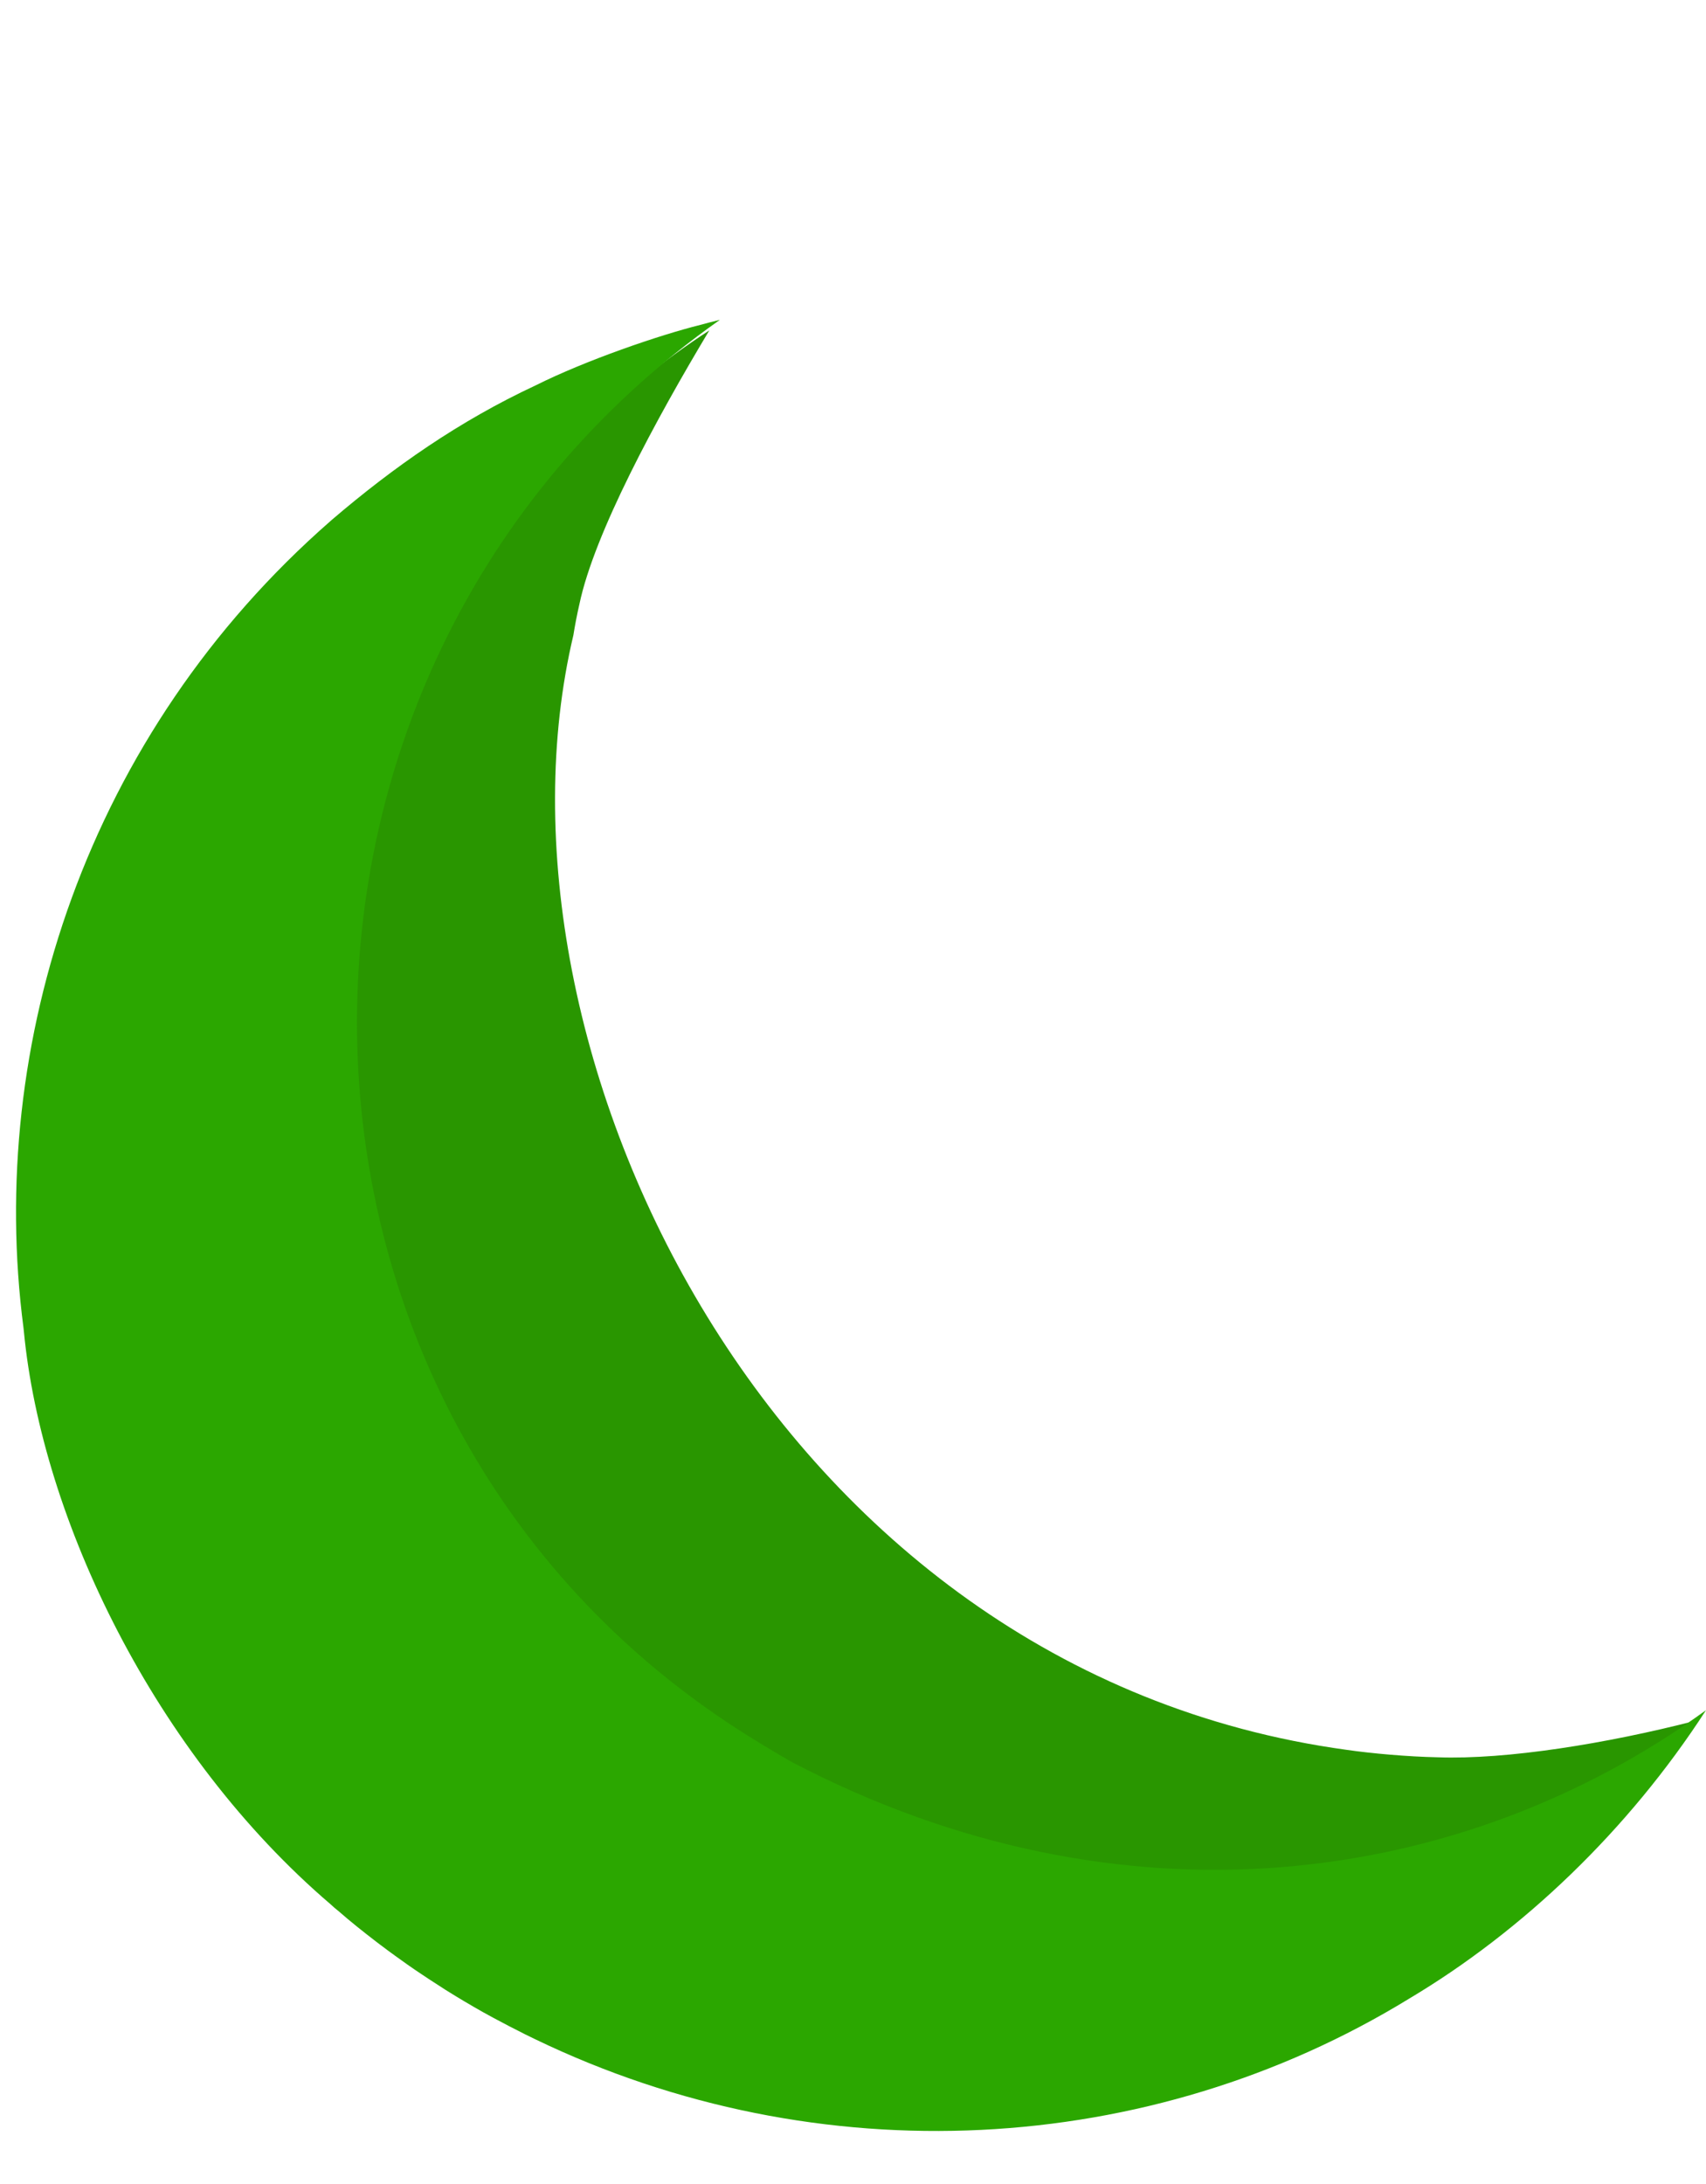
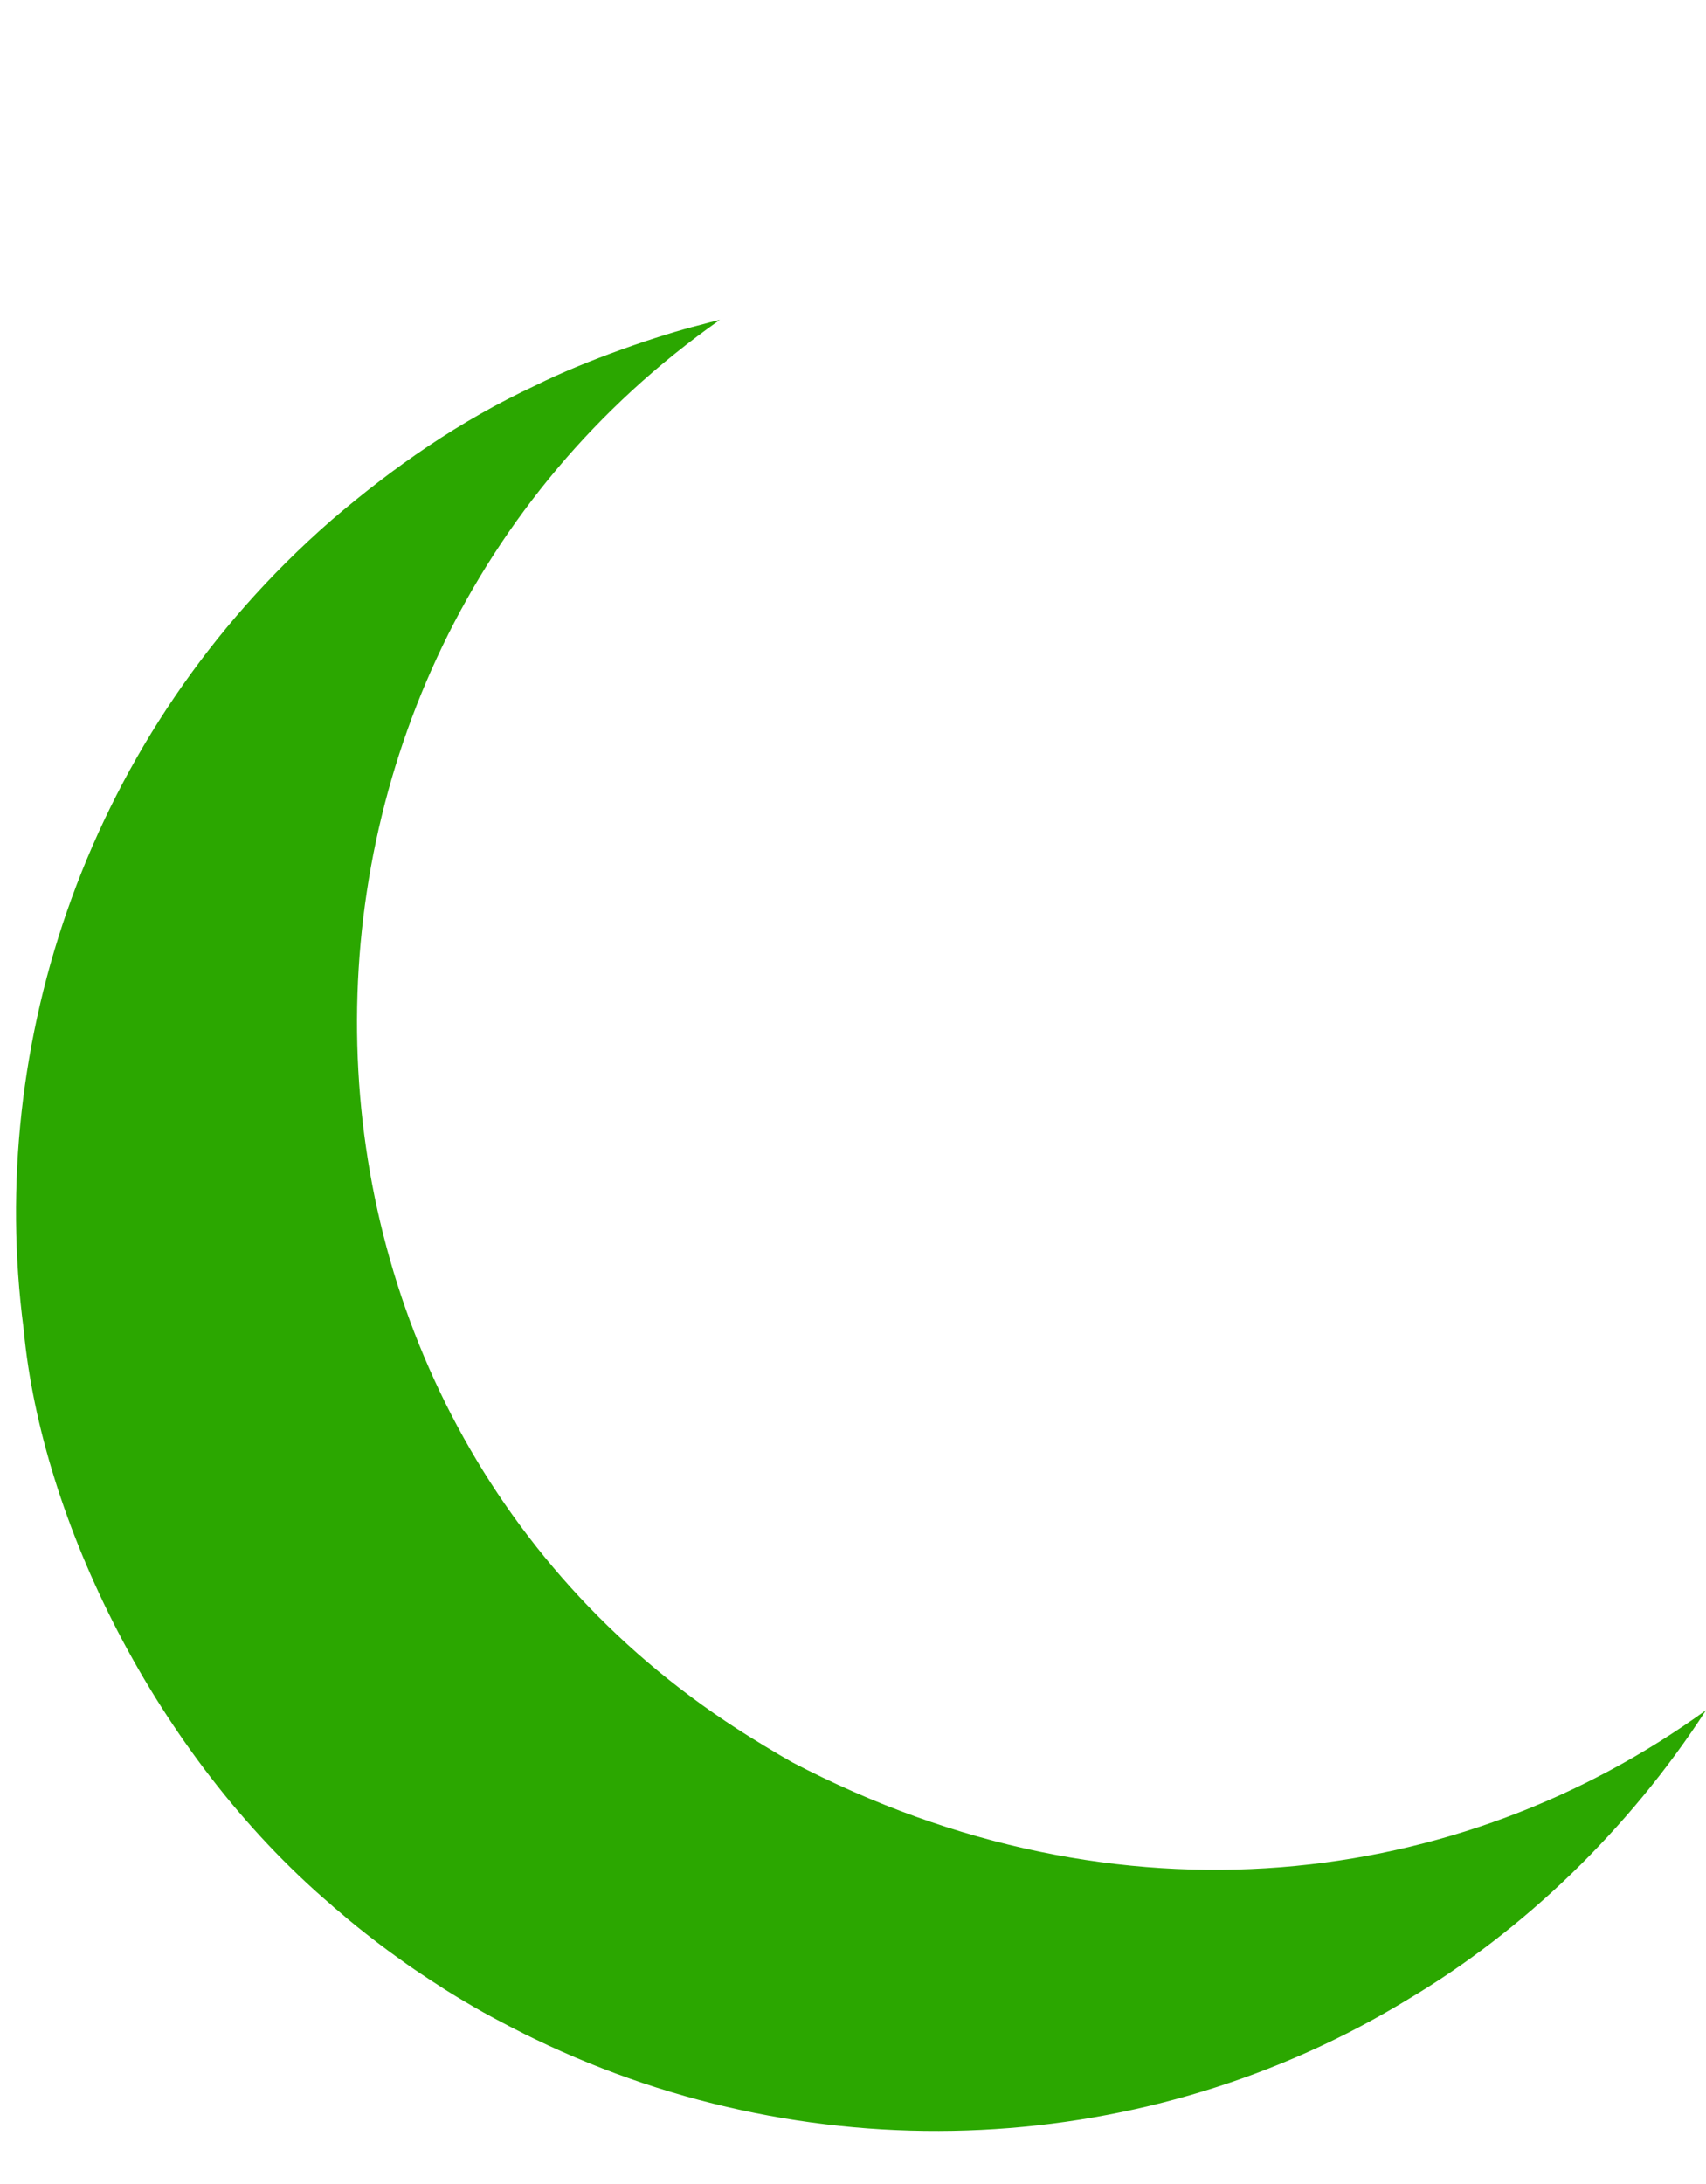
<svg xmlns="http://www.w3.org/2000/svg" version="1.1" id="Calque_1" x="0px" y="0px" width="161.292px" height="206.441px" viewBox="-48.375 0 161.292 206.441" enable-background="new -48.375 0 161.292 206.441" xml:space="preserve">
  <g>
-     <path fill="#299600" d="M111.917,162.665c-42.121,31.903-99.75,10.413-118.35-26.676c-18.099-32.992-10.819-81.348,25.119-104.756   c-5.047,8.41-10.87,19.179-12.278,25.863c-0.231,1.006-0.422,1.993-0.573,2.948c-9.195,38.764,18.59,97.916,73.102,105.368   c2.303,0.337,5.824,0.651,8.604,0.704C94.059,166.353,103.527,164.824,111.917,162.665z" />
    <path fill="#2BA700" d="M112.917,161.665c-7.346,11.354-17.338,20.882-28.09,27.281c-24.465,14.988-55.763,16.787-82.643,3.804   c-0.302-0.15-0.603-0.301-0.905-0.441c-1.006-0.502-1.993-1.019-2.968-1.541c-0.323-0.17-0.634-0.352-0.947-0.522h-0.01   c-1.228-0.695-2.435-1.408-3.623-2.154c-0.262-0.171-0.523-0.333-0.775-0.503c-0.211-0.13-0.412-0.271-0.624-0.401   c-0.291-0.193-0.583-0.384-0.866-0.574c-0.865-0.574-1.71-1.169-2.536-1.771c-0.07-0.061-0.141-0.11-0.221-0.162   c-0.272-0.19-0.533-0.393-0.785-0.583c-0.252-0.19-0.523-0.381-0.775-0.583c-1.218-0.935-2.405-1.881-3.532-2.868   c-0.242-0.191-0.483-0.393-0.725-0.624c-16.634-14.216-27.32-36.422-29.013-54.193c-0.01-0.101-0.021-0.19-0.03-0.282   c-3.514-26.878,6.018-56.205,29.043-76.312c0.03-0.03,0.061-0.061,0.101-0.091c5.833-4.992,12.064-9.351,19.262-12.71   c4.798-2.398,11.732-4.763,15.589-5.725c0.614-0.172,1.228-0.323,1.842-0.474c-47.07,33.105-45.656,104.841,3.935,134.632   c0.16,0.109,0.321,0.202,0.494,0.301c0.783,0.484,1.599,0.957,2.434,1.431C57.602,182.826,89.742,178.448,112.917,161.665z" />
  </g>
</svg>